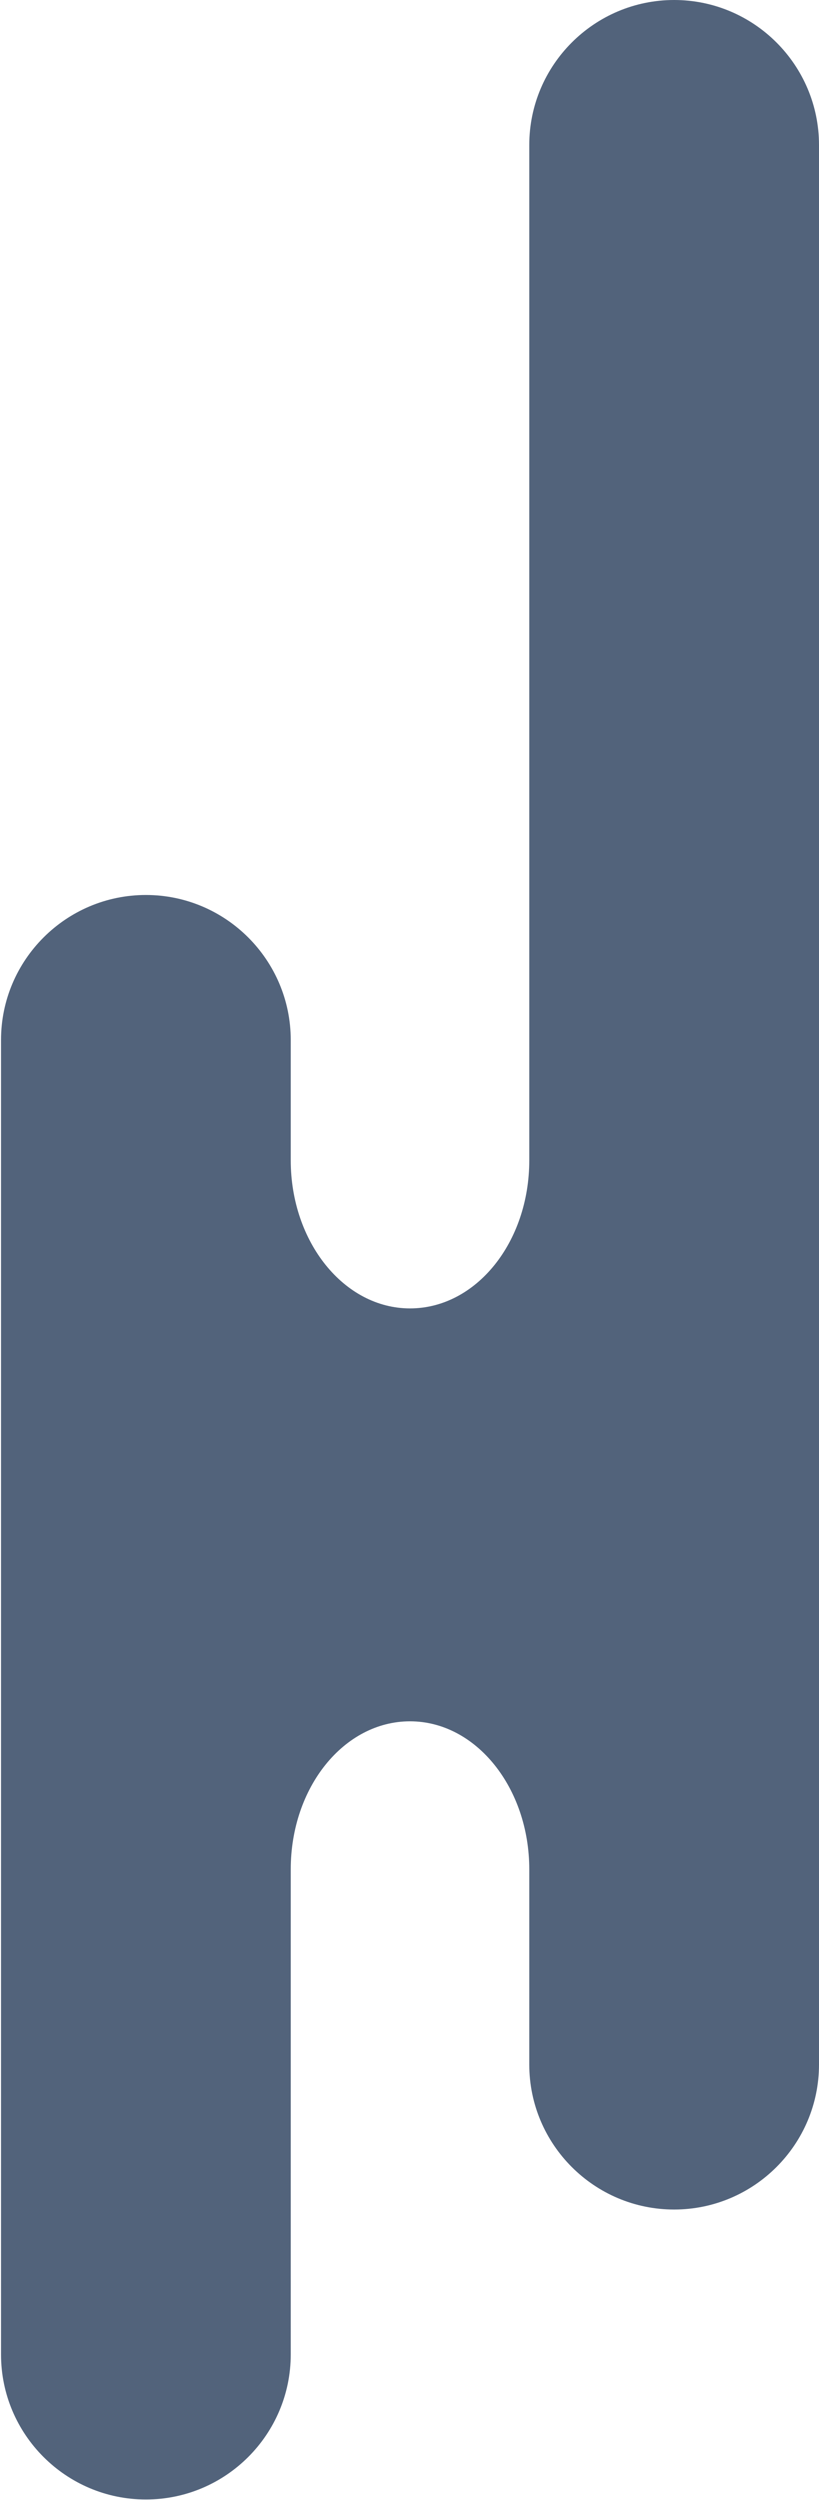
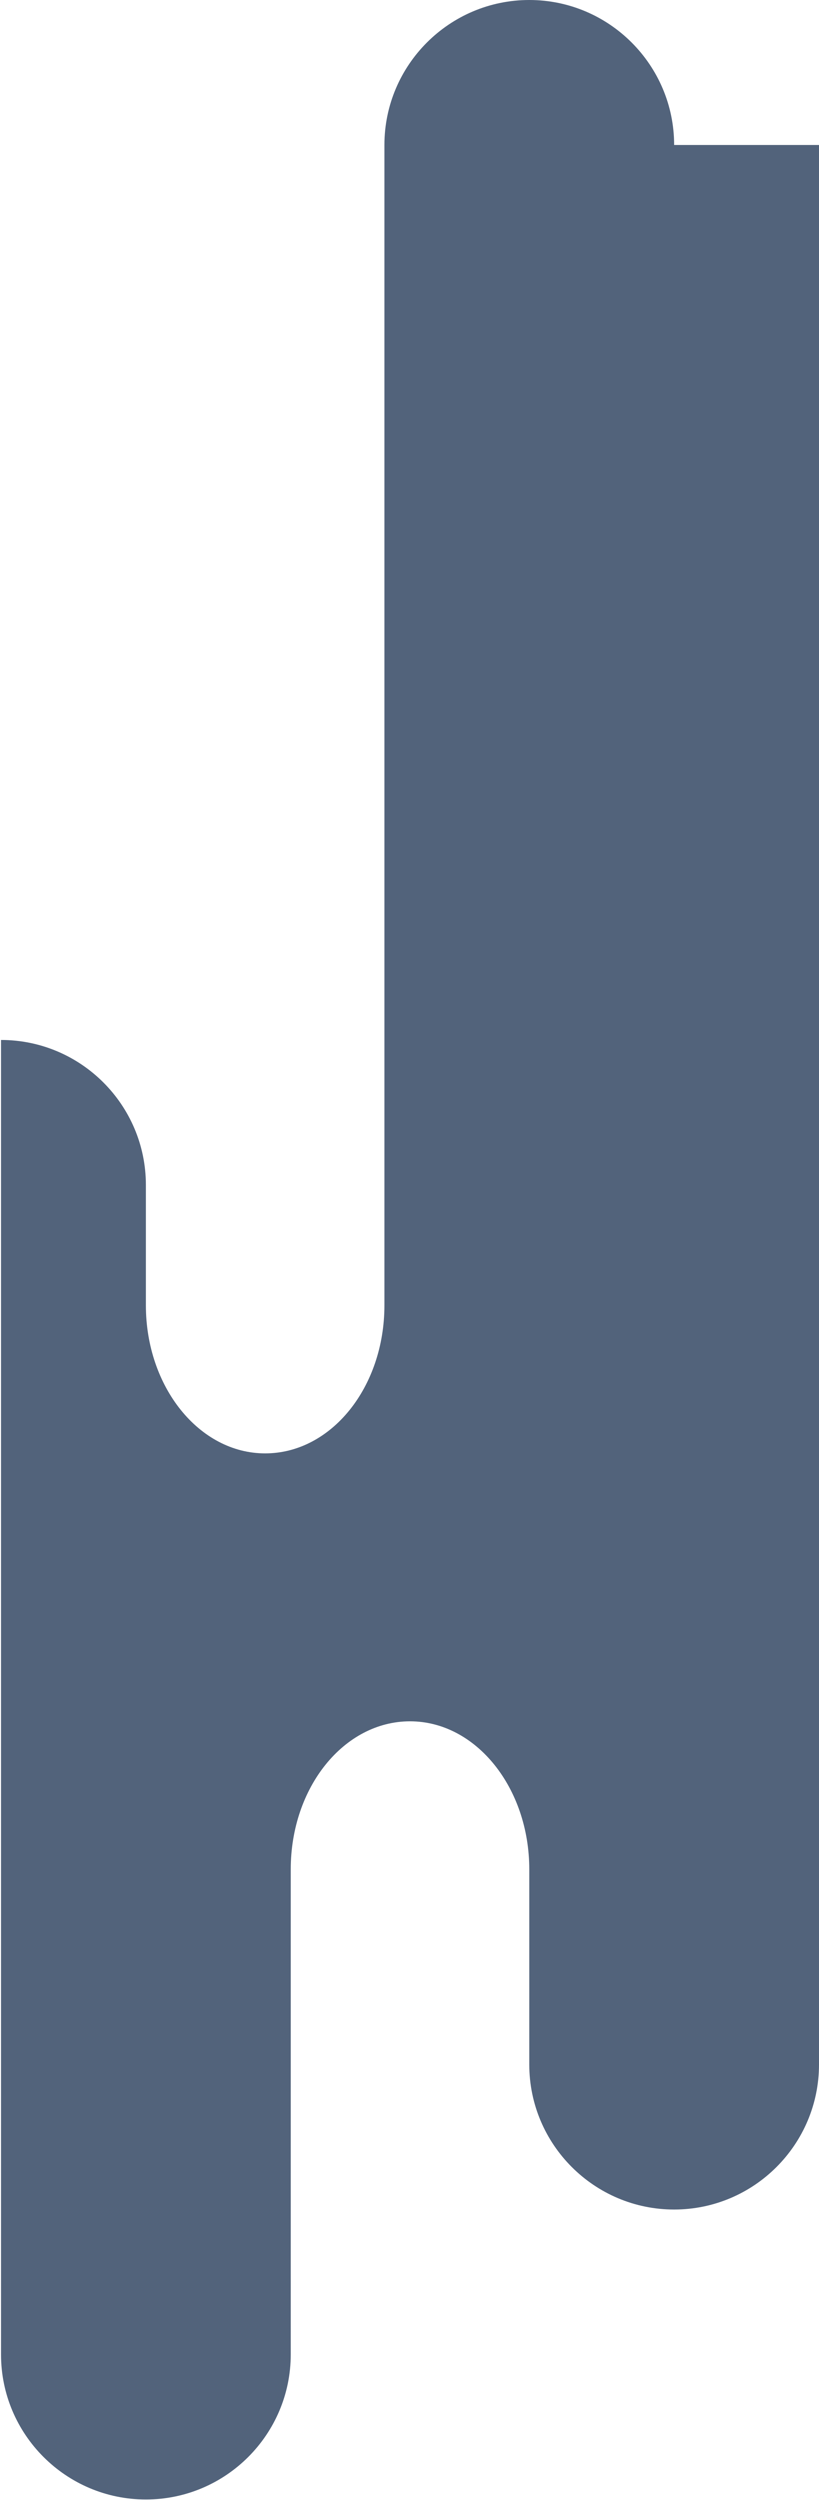
<svg xmlns="http://www.w3.org/2000/svg" id="_レイヤー_2" data-name="レイヤー 2" viewBox="0 0 16 48.8">
  <defs>
    <style>
      .cls-1 {
        fill: #52637b;;
        stroke-width: 0px;
      }
    </style>
  </defs>
  <g id="menu">
-     <path class="cls-1" d="M16,2.83v37.47c0,1.56-1.27,2.83-2.83,2.83h0c-1.56,0-2.83-1.27-2.83-2.83v-3.81c0-1.59-1.04-2.89-2.33-2.89h0c-1.29,0-2.33,1.29-2.33,2.89v9.47c0,1.56-1.27,2.83-2.83,2.83h0c-1.56,0-2.83-1.27-2.83-2.83v-25.66c0-1.56,1.27-2.83,2.83-2.83h0c1.56,0,2.83,1.27,2.83,2.83v2.35c0,1.59,1.04,2.89,2.33,2.89h0c1.29,0,2.33-1.29,2.33-2.89V2.83c0-1.56,1.27-2.83,2.83-2.83h0c1.56,0,2.83,1.27,2.83,2.83Z" />
+     <path class="cls-1" d="M16,2.83v37.47c0,1.56-1.27,2.83-2.83,2.83h0c-1.56,0-2.83-1.27-2.83-2.83v-3.81c0-1.59-1.04-2.89-2.33-2.89h0c-1.29,0-2.33,1.29-2.33,2.89v9.47c0,1.56-1.27,2.83-2.83,2.83h0c-1.56,0-2.83-1.27-2.83-2.83v-25.66h0c1.56,0,2.83,1.27,2.83,2.83v2.35c0,1.59,1.04,2.89,2.33,2.89h0c1.29,0,2.33-1.29,2.33-2.89V2.83c0-1.56,1.27-2.83,2.83-2.83h0c1.56,0,2.83,1.27,2.83,2.83Z" />
  </g>
</svg>